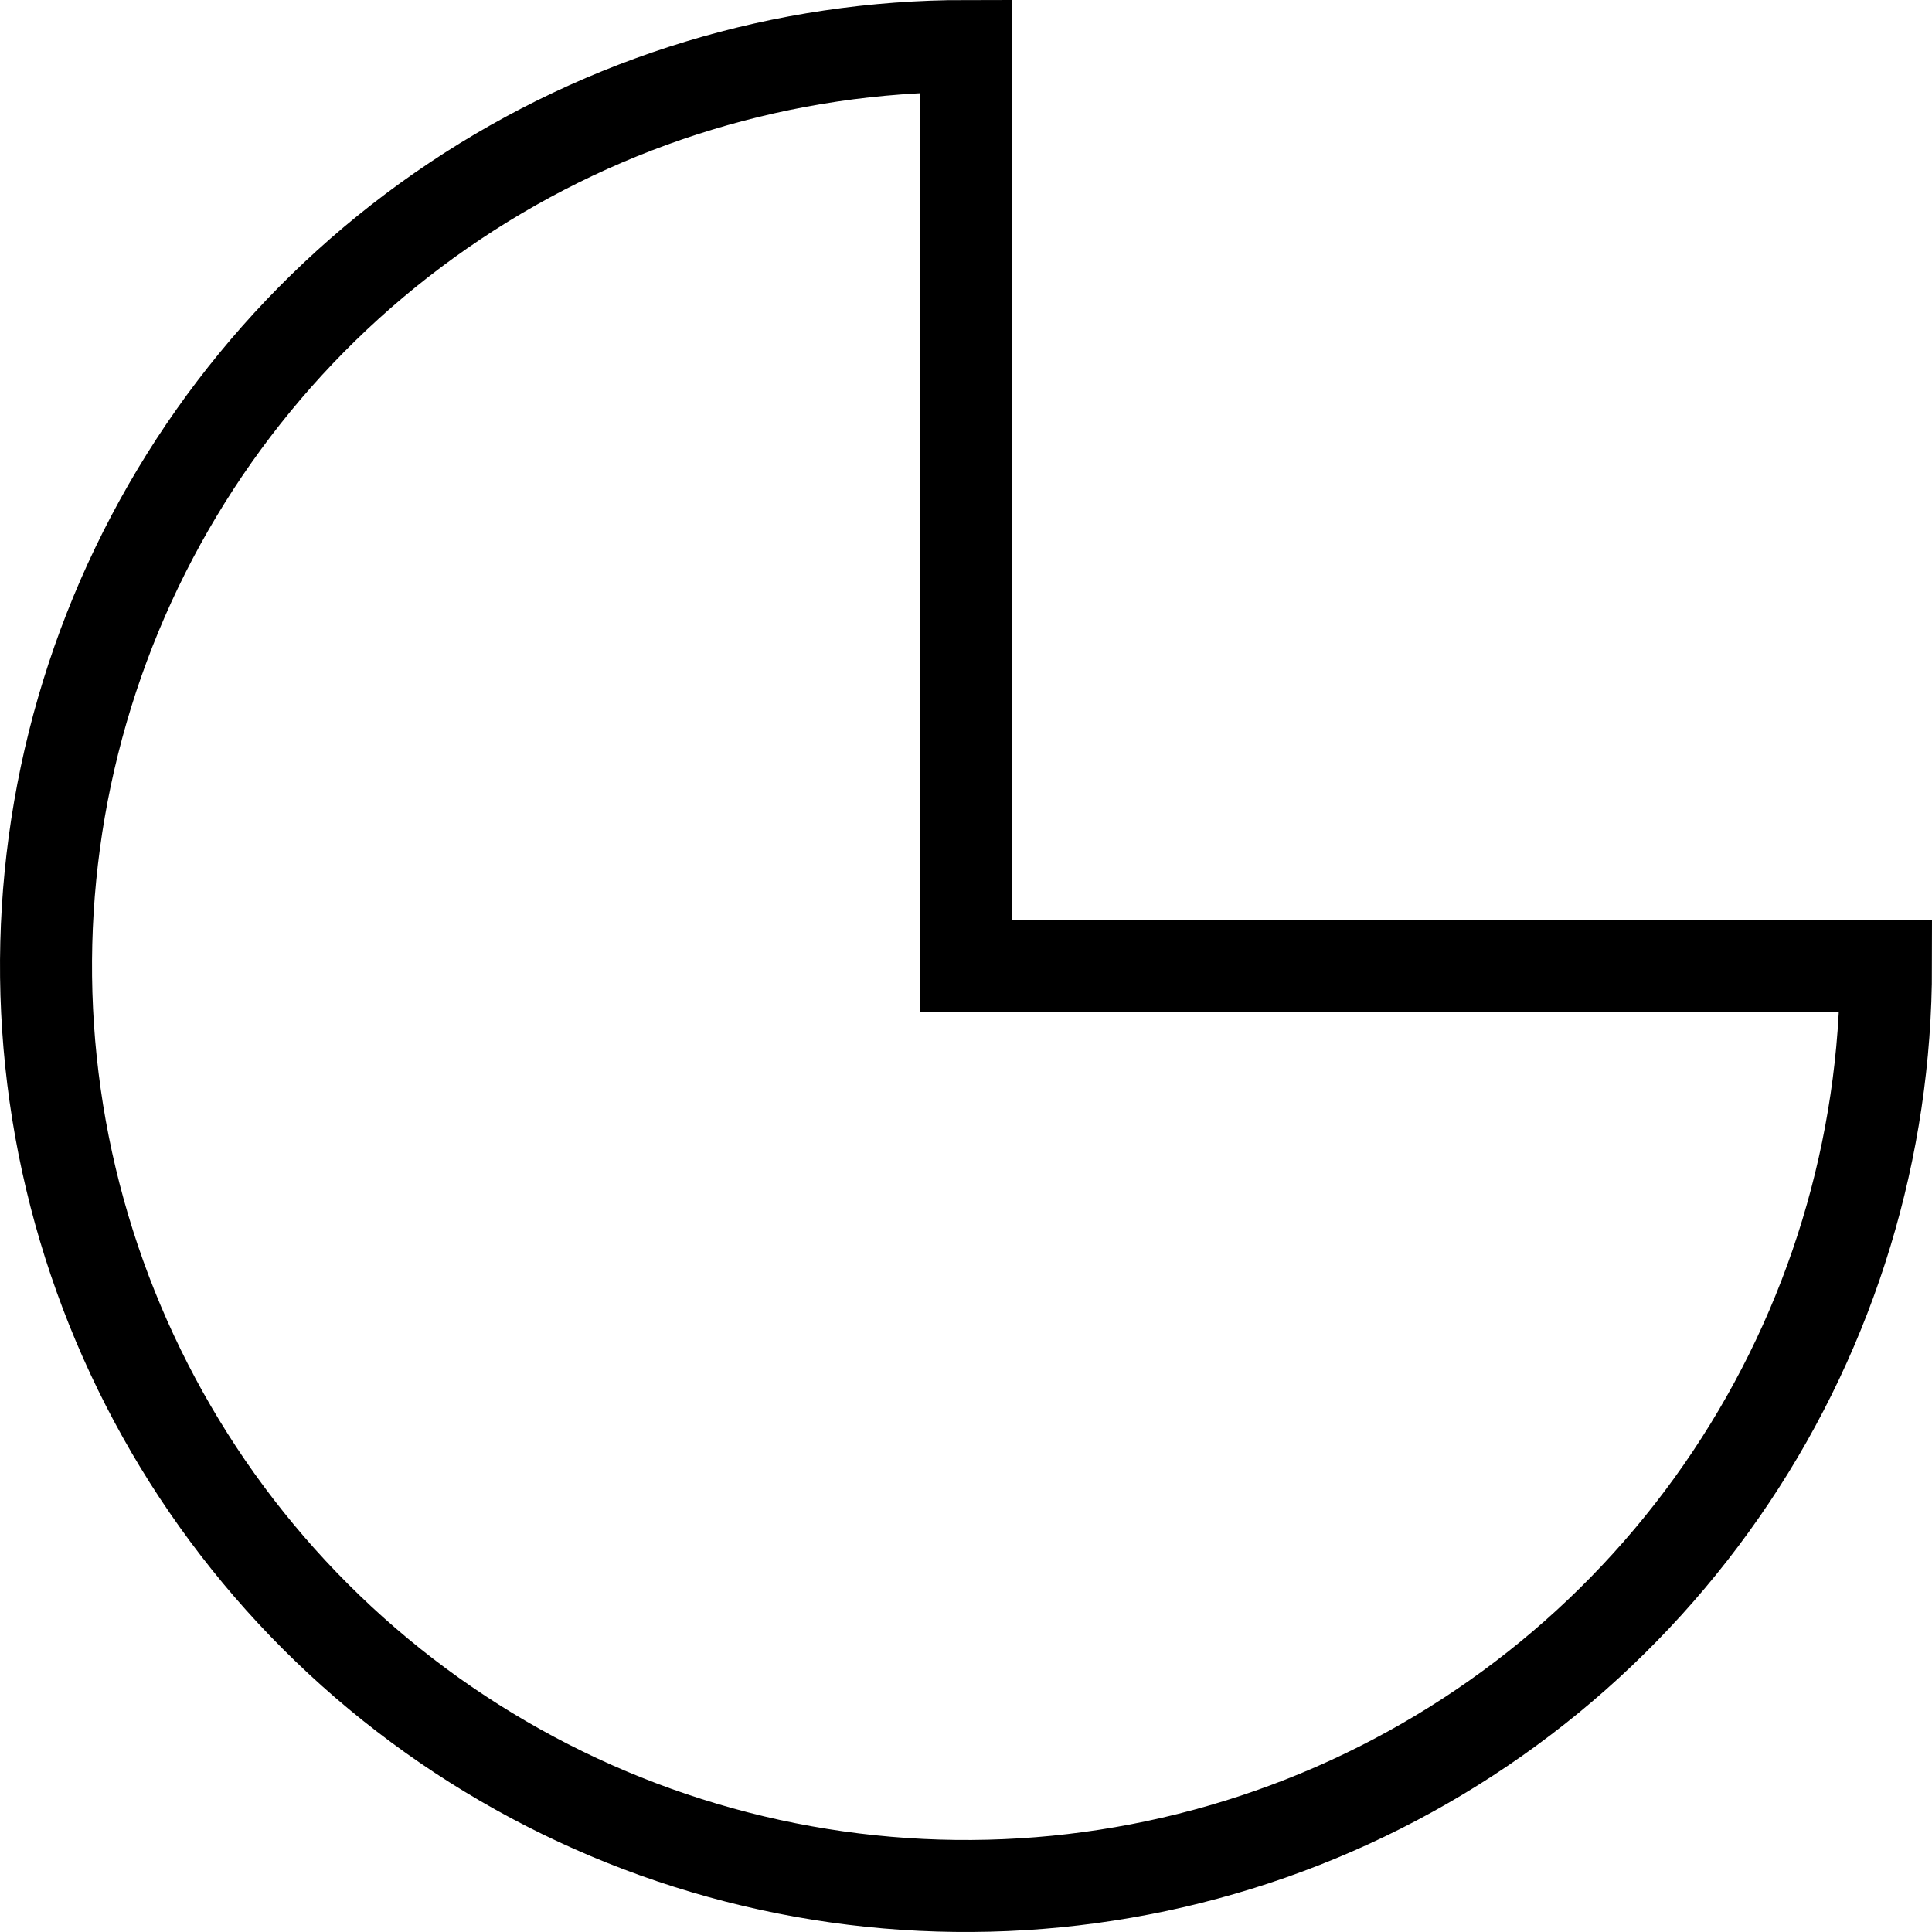
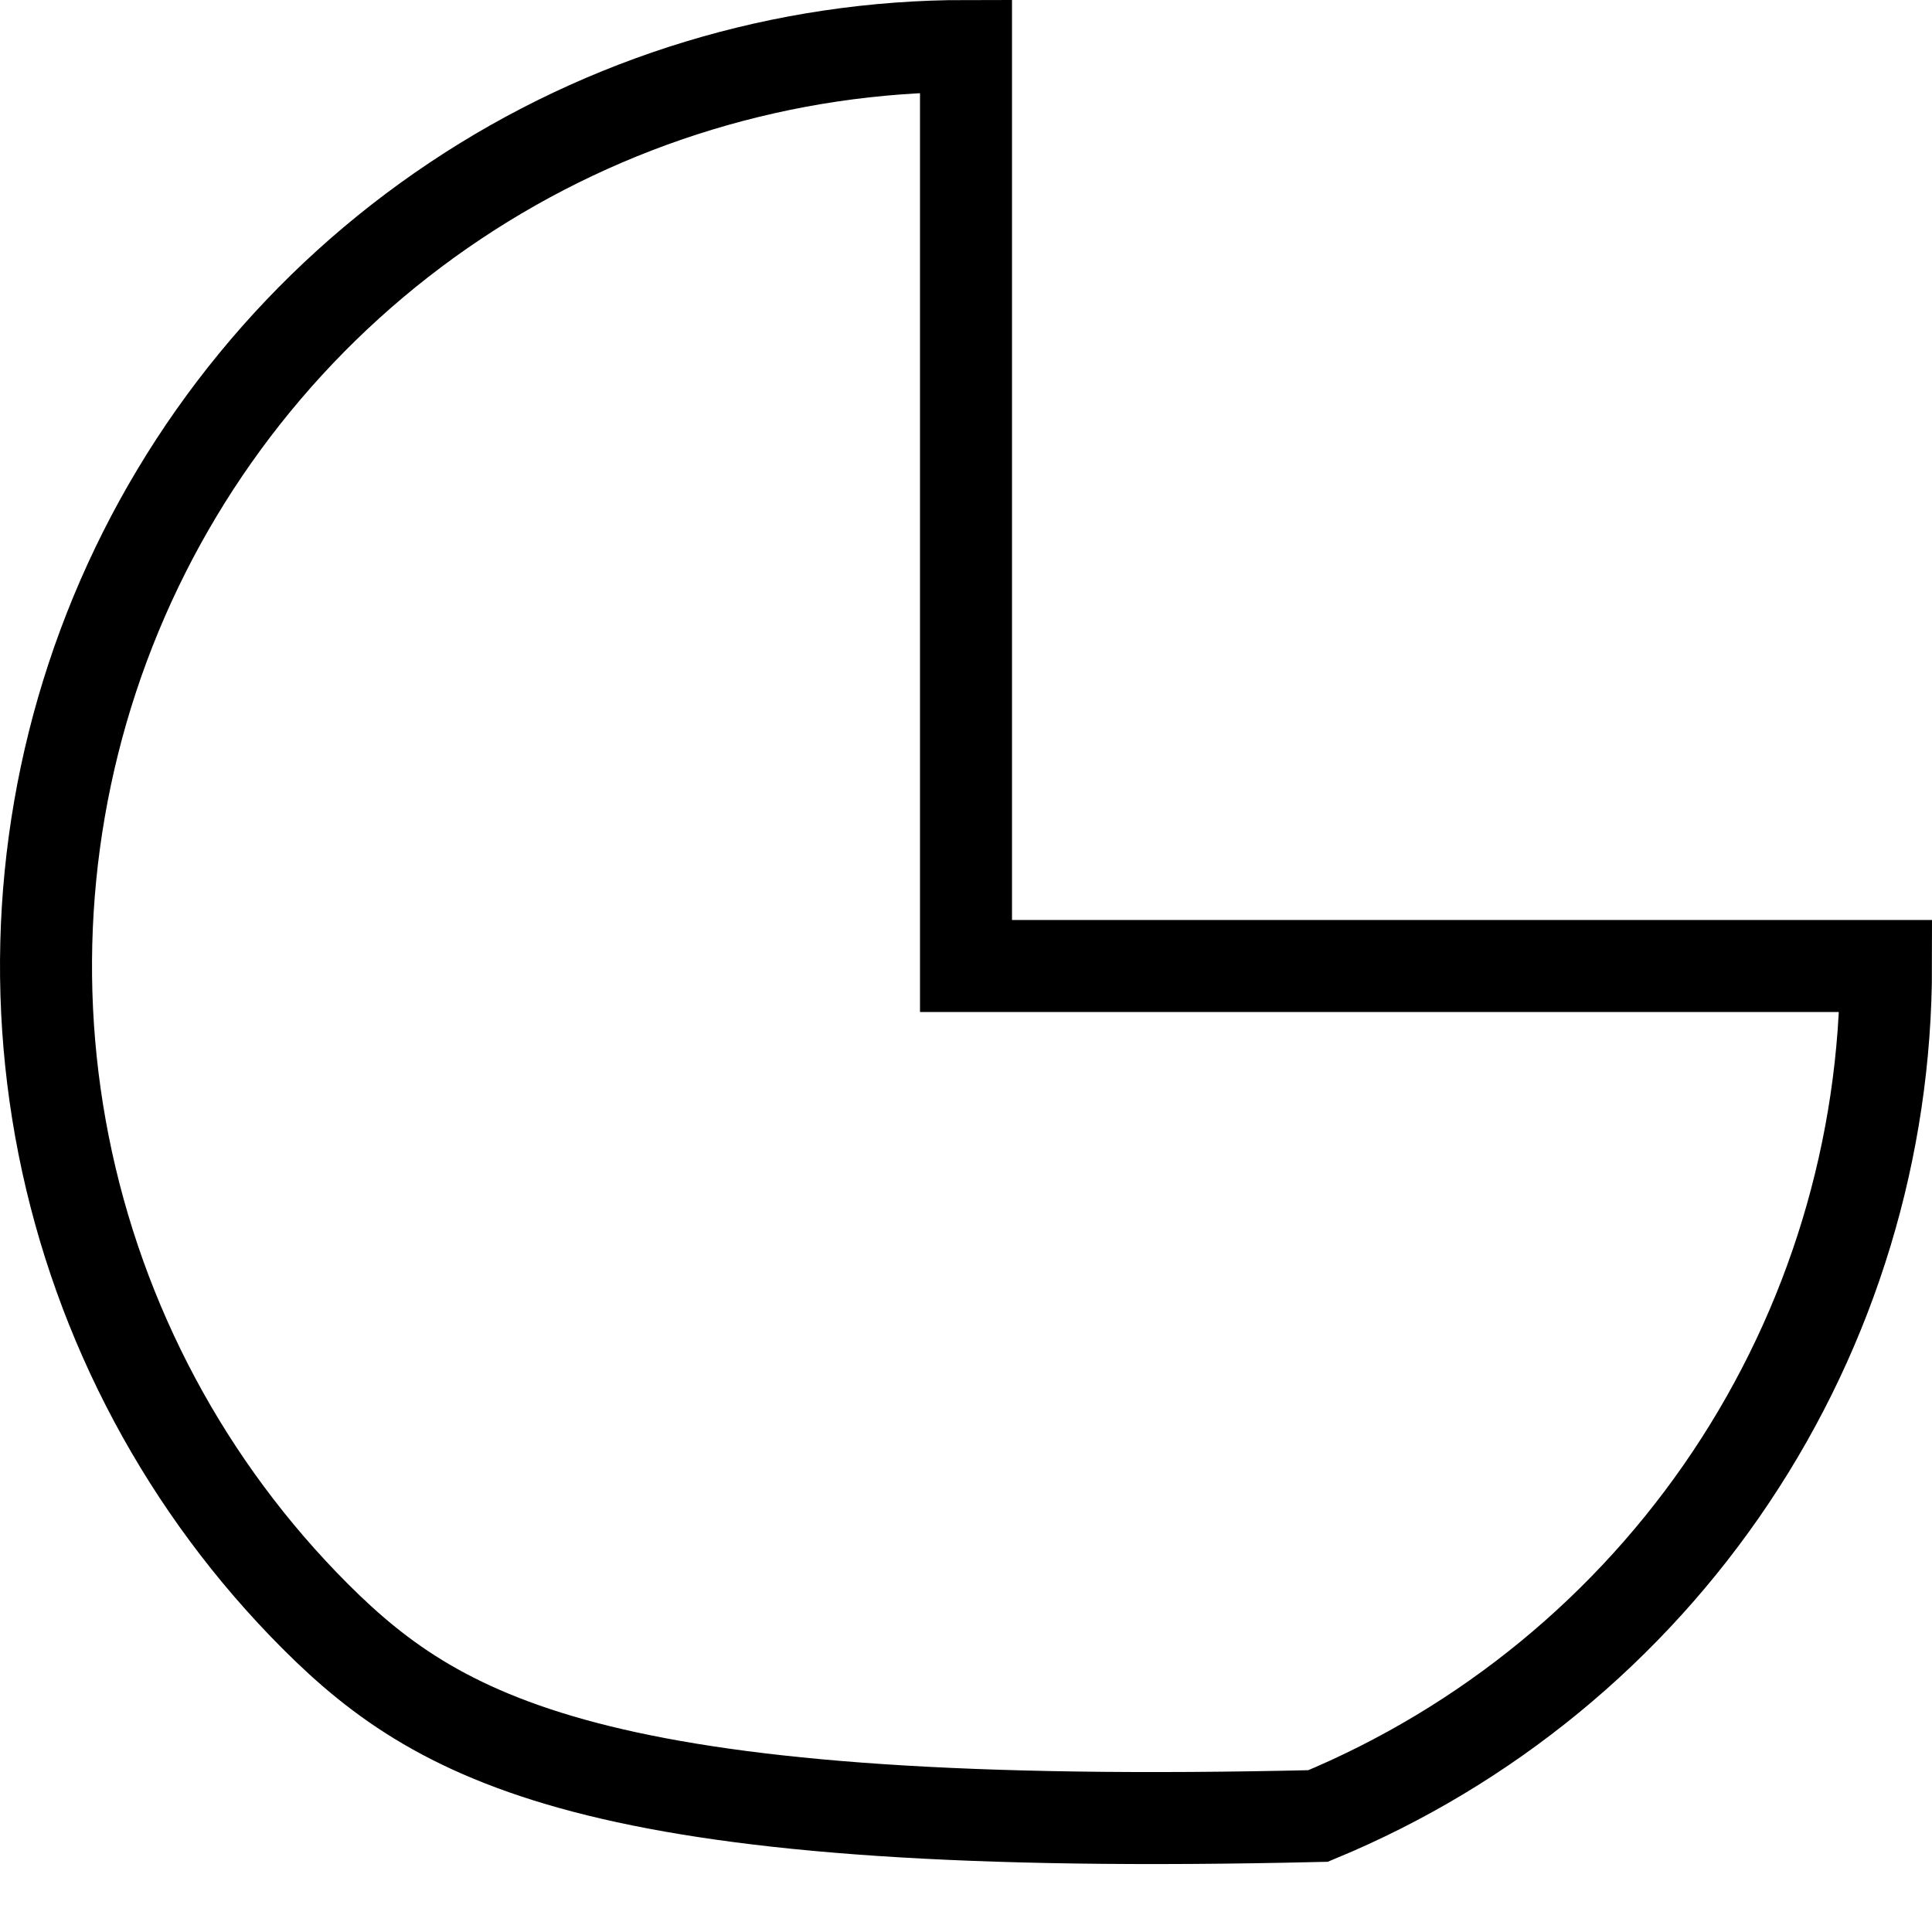
<svg xmlns="http://www.w3.org/2000/svg" width="42" height="42" viewBox="0 0 42 42" fill="none">
-   <path d="M41 21C41 24.956 39.827 28.822 37.629 32.111C35.432 35.4 32.308 37.964 28.654 39.478C24.999 40.991 20.978 41.387 17.098 40.616C13.219 39.844 9.655 37.939 6.858 35.142C4.061 32.345 2.156 28.781 1.384 24.902C0.613 21.022 1.009 17.001 2.522 13.346C4.036 9.692 6.6 6.568 9.889 4.371C13.178 2.173 17.044 1 21 1L21 21H41Z" stroke="black" stroke-width="2" />
+   <path d="M41 21C41 24.956 39.827 28.822 37.629 32.111C35.432 35.4 32.308 37.964 28.654 39.478C13.219 39.844 9.655 37.939 6.858 35.142C4.061 32.345 2.156 28.781 1.384 24.902C0.613 21.022 1.009 17.001 2.522 13.346C4.036 9.692 6.6 6.568 9.889 4.371C13.178 2.173 17.044 1 21 1L21 21H41Z" stroke="black" stroke-width="2" />
</svg>